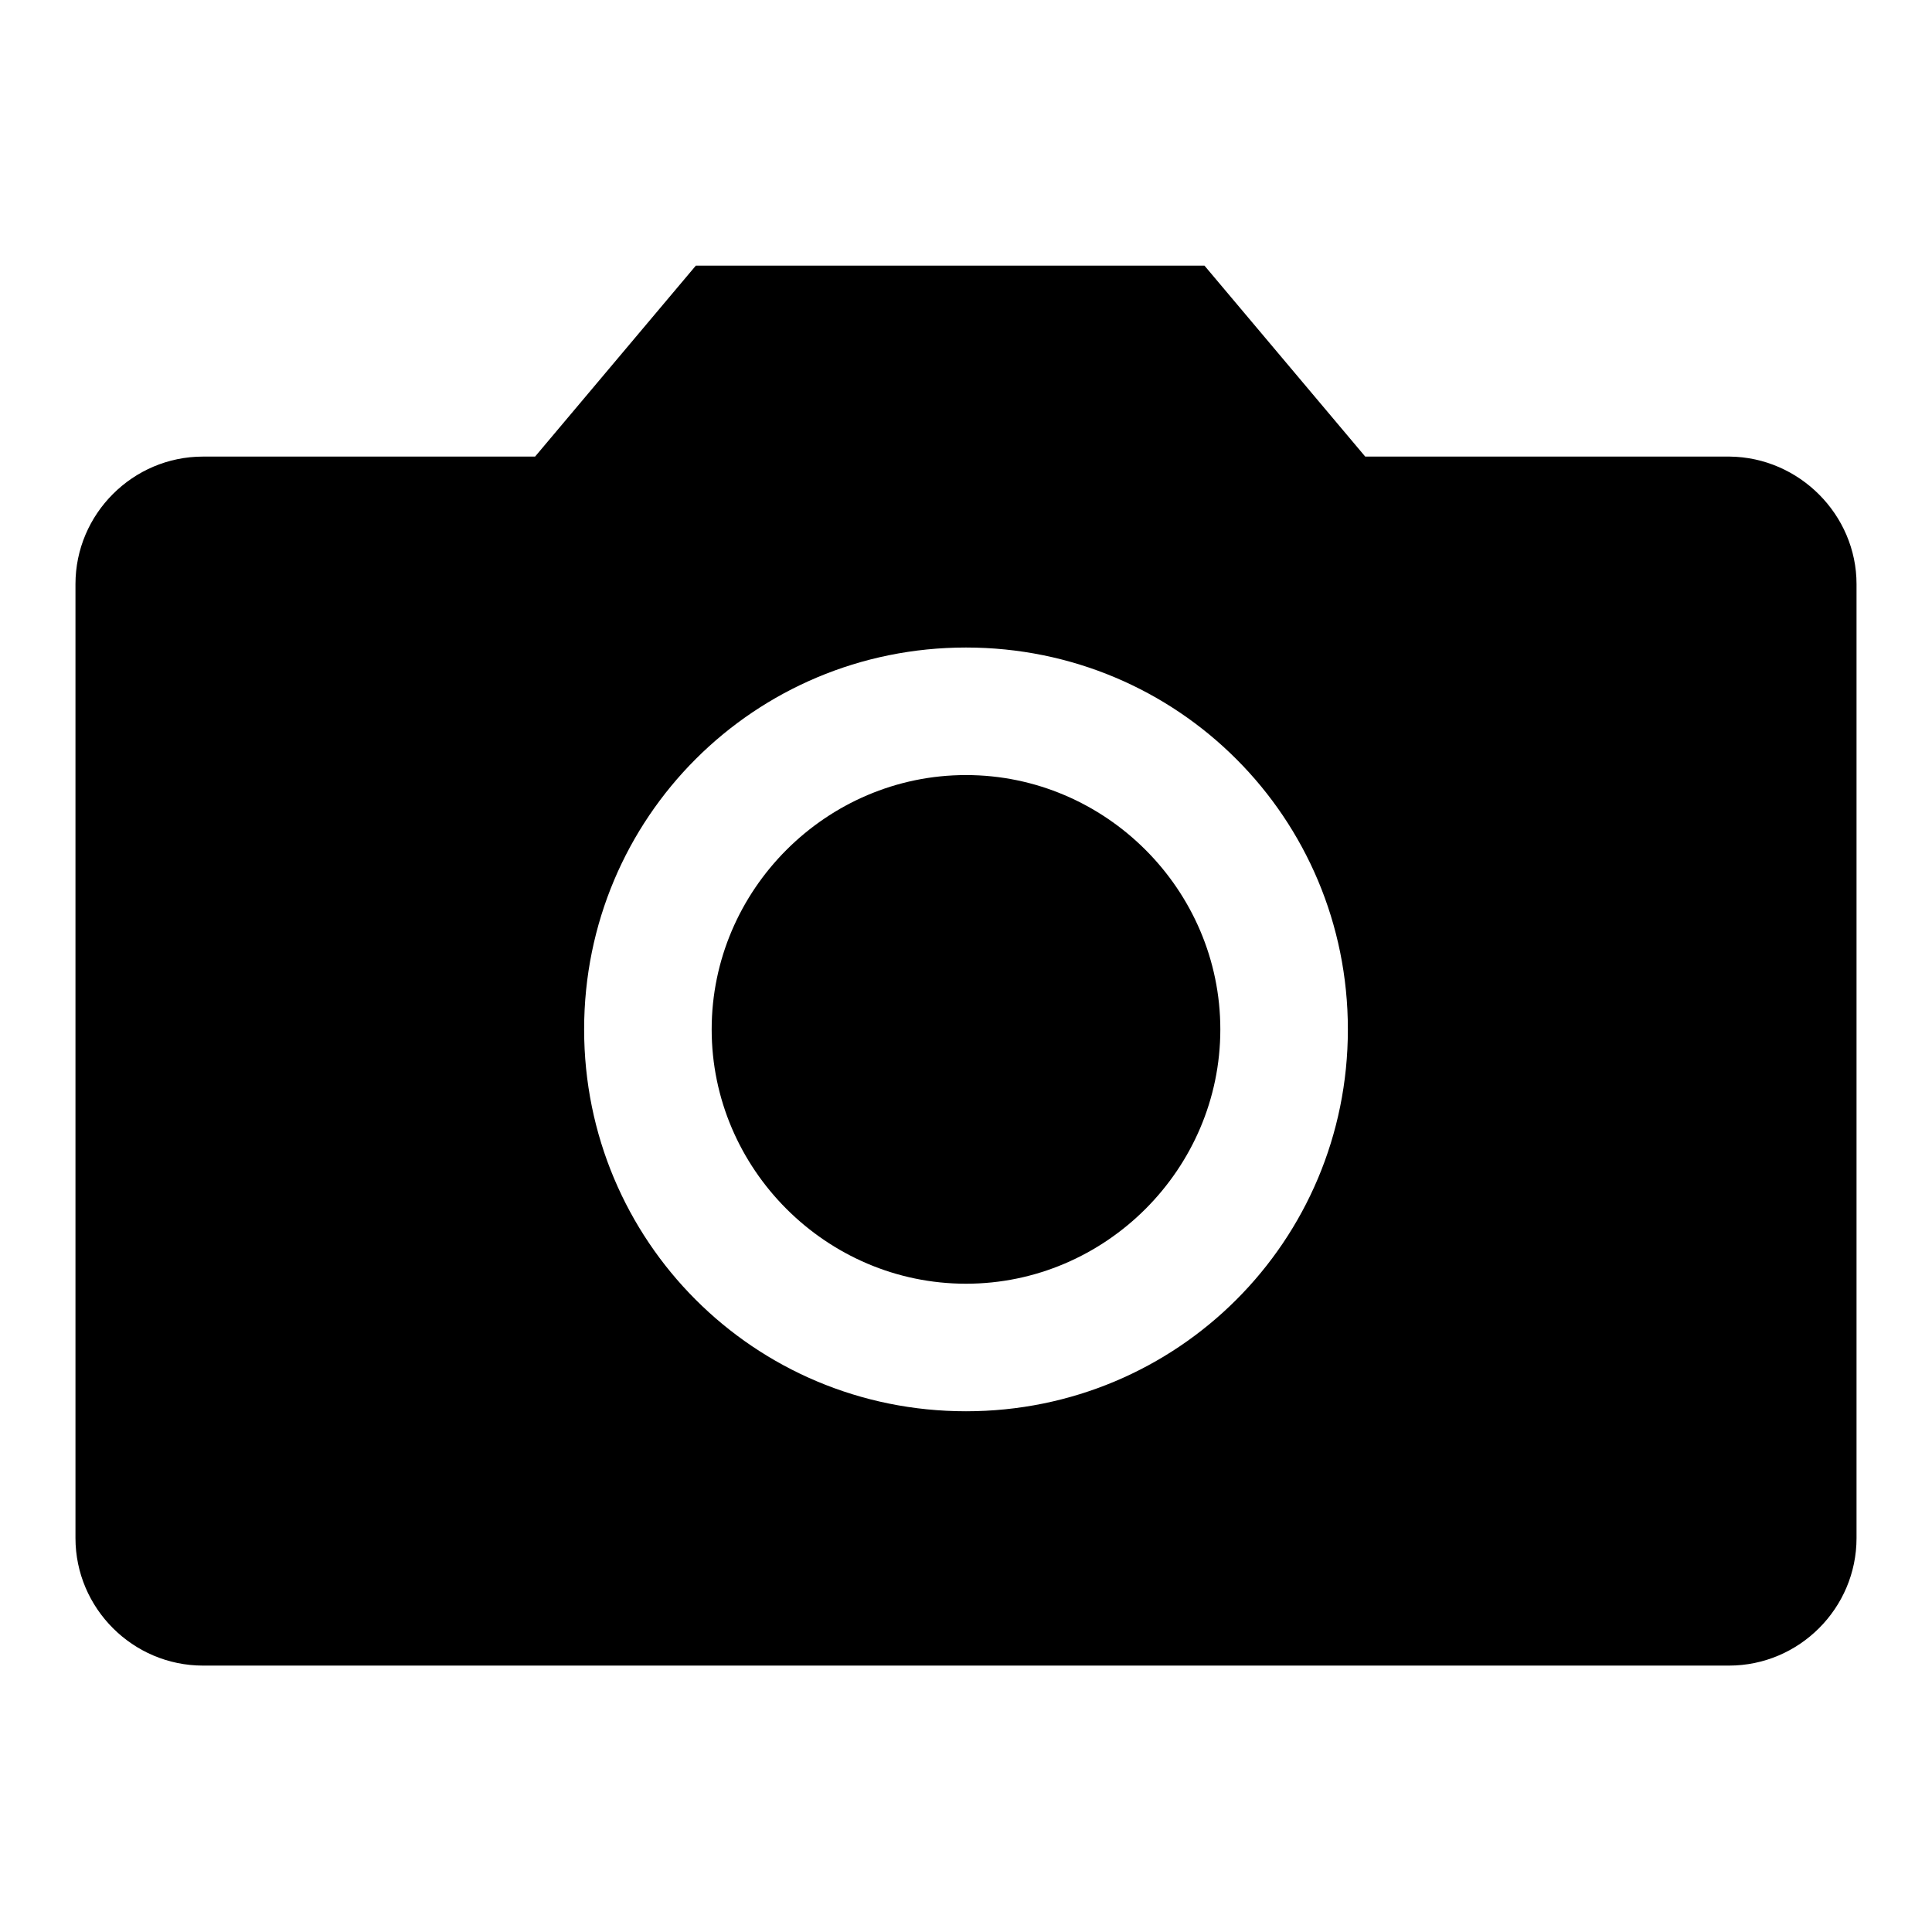
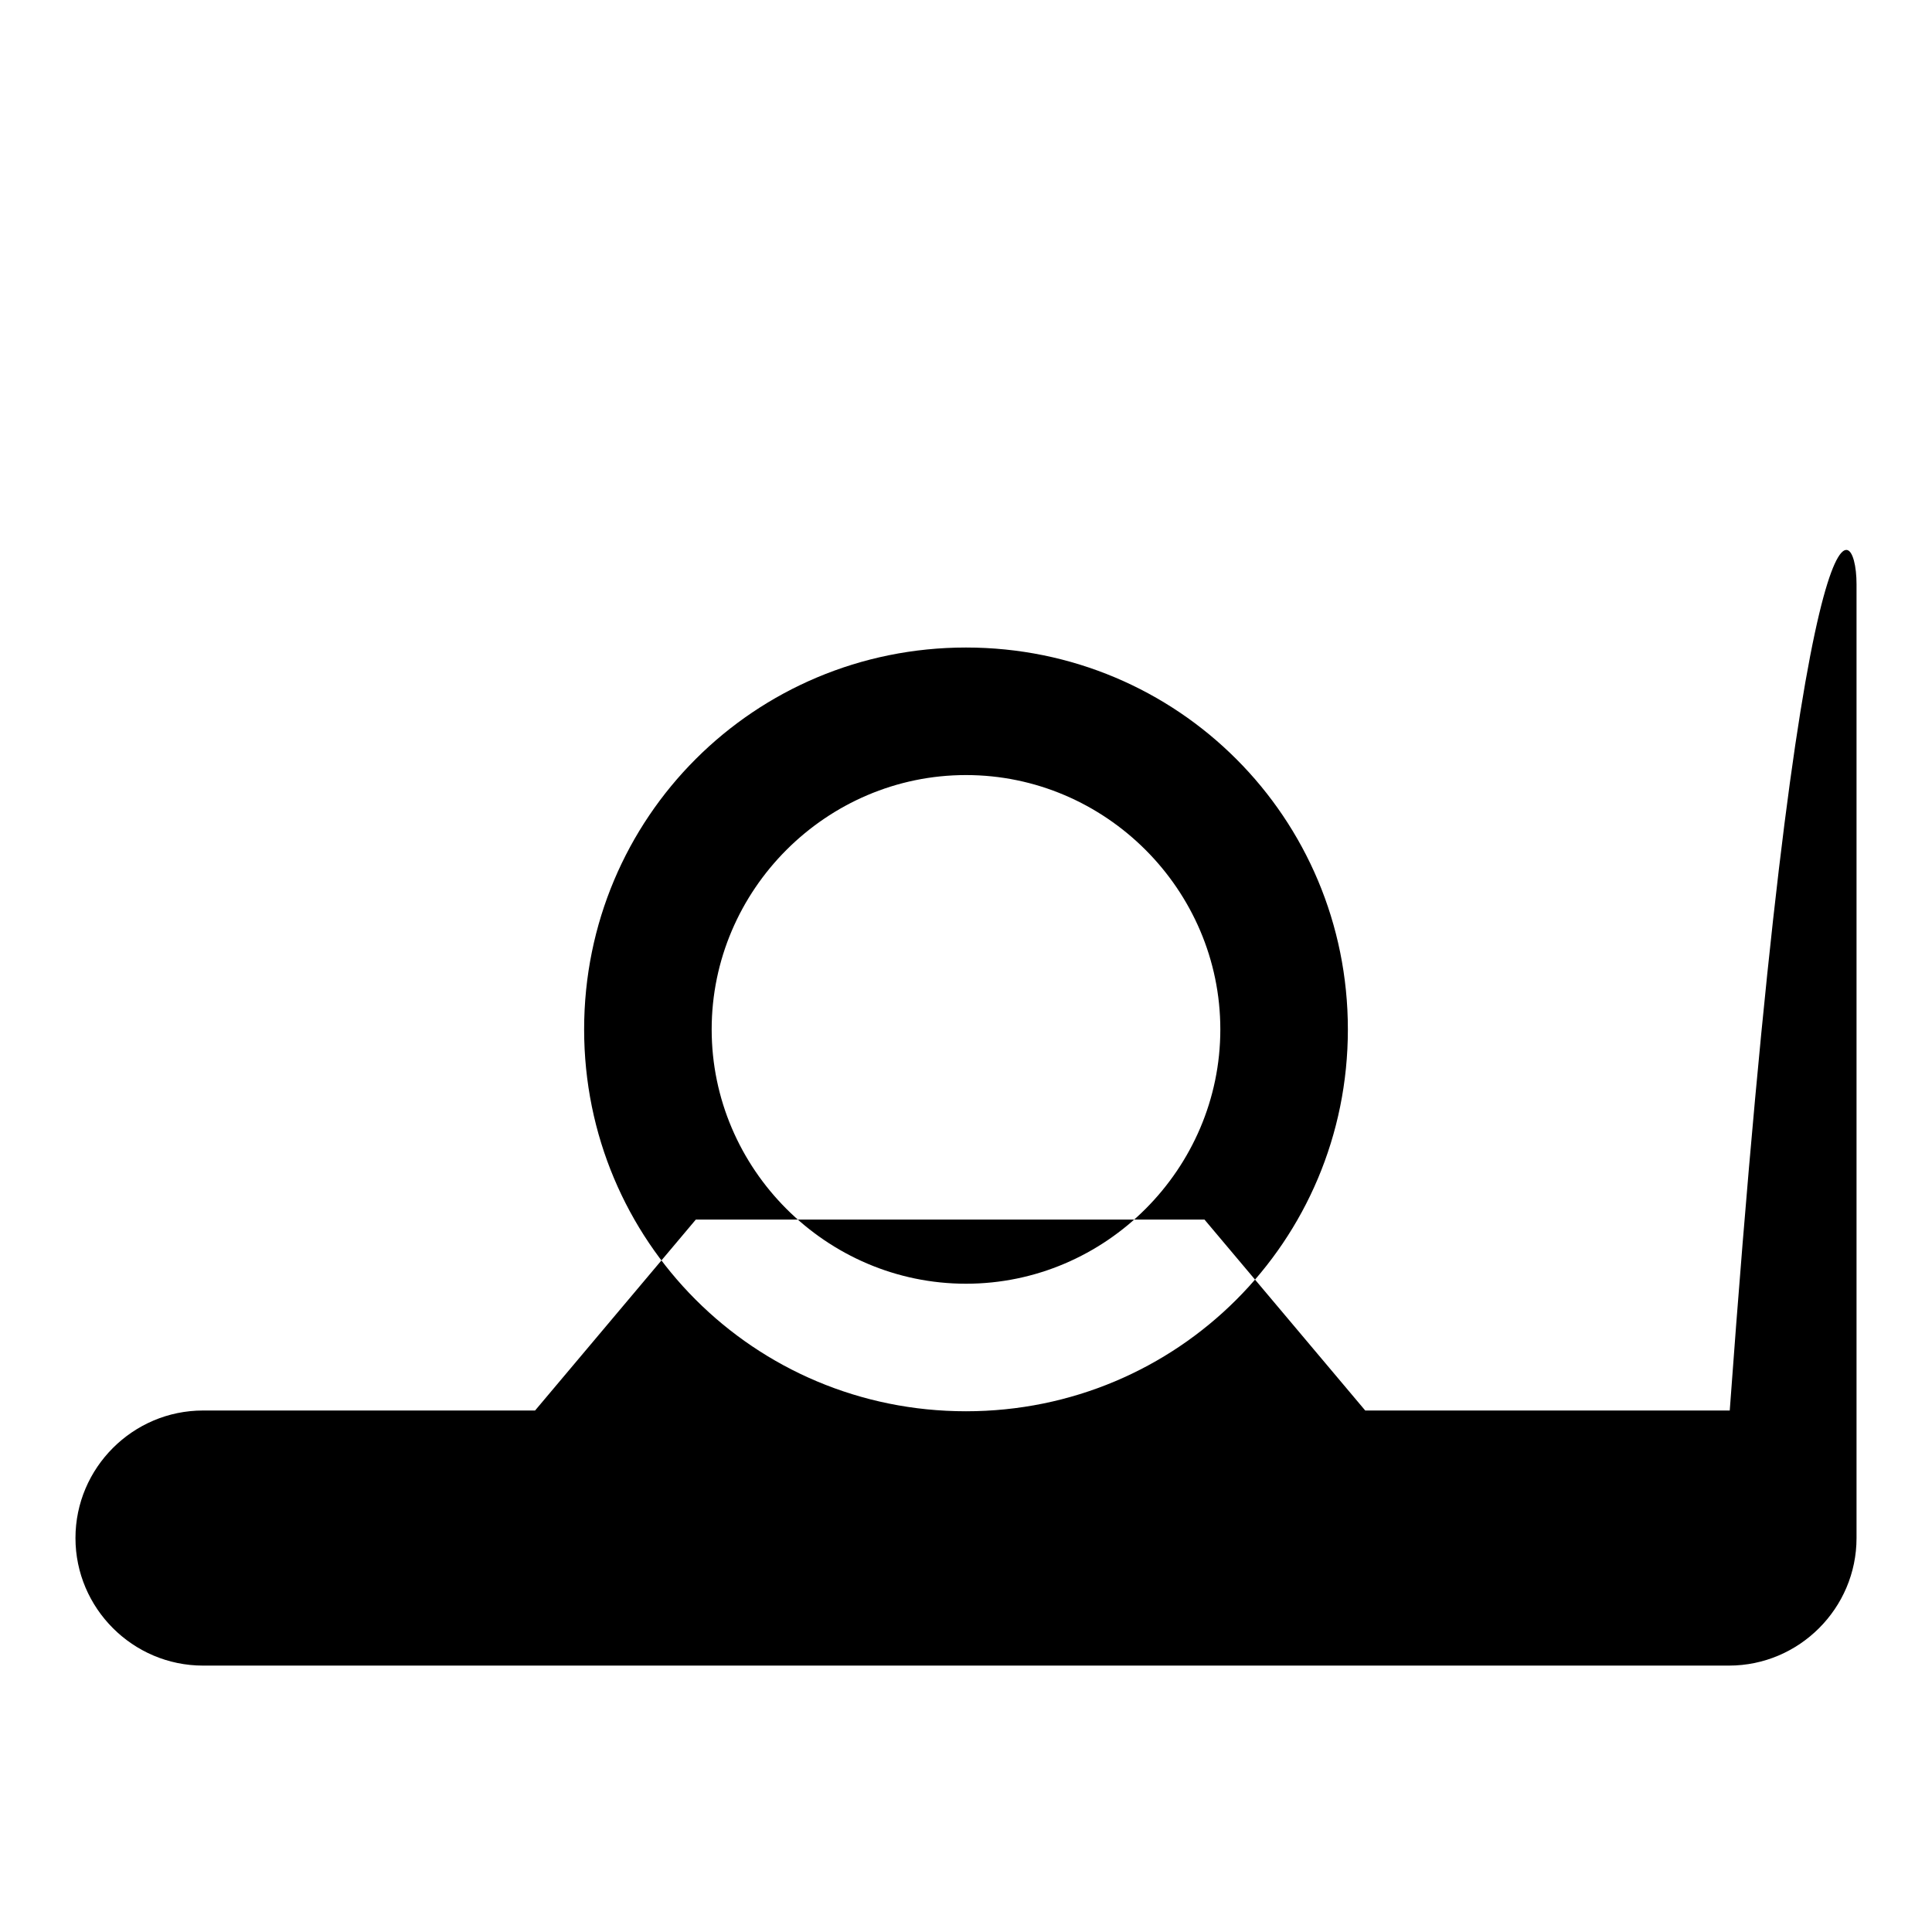
<svg xmlns="http://www.w3.org/2000/svg" version="1.1" x="0px" y="0px" viewBox="0 0 256 256" enable-background="new 0 0 256 256" xml:space="preserve">
  <g>
-     <path fill="#000000" d="M161.7,136.4c0,18.5-15.2,33.7-33.7,33.7c-18.5,0-33.7-15.2-33.7-33.7c0-18.5,15.2-33.7,33.7-33.7 C146.5,102.7,161.7,117.9,161.7,136.4z M246,77.4v126.4c0,9.3-7.6,16.9-16.9,16.9H26.9c-9.3,0-16.9-7.6-16.9-16.9V77.4 c0-9.3,7.6-16.9,16.9-16.9h44l21.3-25.3h67.4l21.3,25.3h48.3C238.4,60.6,246,68.2,246,77.4z M178.6,136.4c0-28-22.5-50.6-50.6-50.6 c-28,0-50.6,22.5-50.6,50.6c0,28,22.5,50.6,50.6,50.6C156,187,178.6,164.5,178.6,136.4z" />
+     <path fill="#000000" d="M161.7,136.4c0,18.5-15.2,33.7-33.7,33.7c-18.5,0-33.7-15.2-33.7-33.7c0-18.5,15.2-33.7,33.7-33.7 C146.5,102.7,161.7,117.9,161.7,136.4z M246,77.4v126.4c0,9.3-7.6,16.9-16.9,16.9H26.9c-9.3,0-16.9-7.6-16.9-16.9c0-9.3,7.6-16.9,16.9-16.9h44l21.3-25.3h67.4l21.3,25.3h48.3C238.4,60.6,246,68.2,246,77.4z M178.6,136.4c0-28-22.5-50.6-50.6-50.6 c-28,0-50.6,22.5-50.6,50.6c0,28,22.5,50.6,50.6,50.6C156,187,178.6,164.5,178.6,136.4z" />
  </g>
</svg>